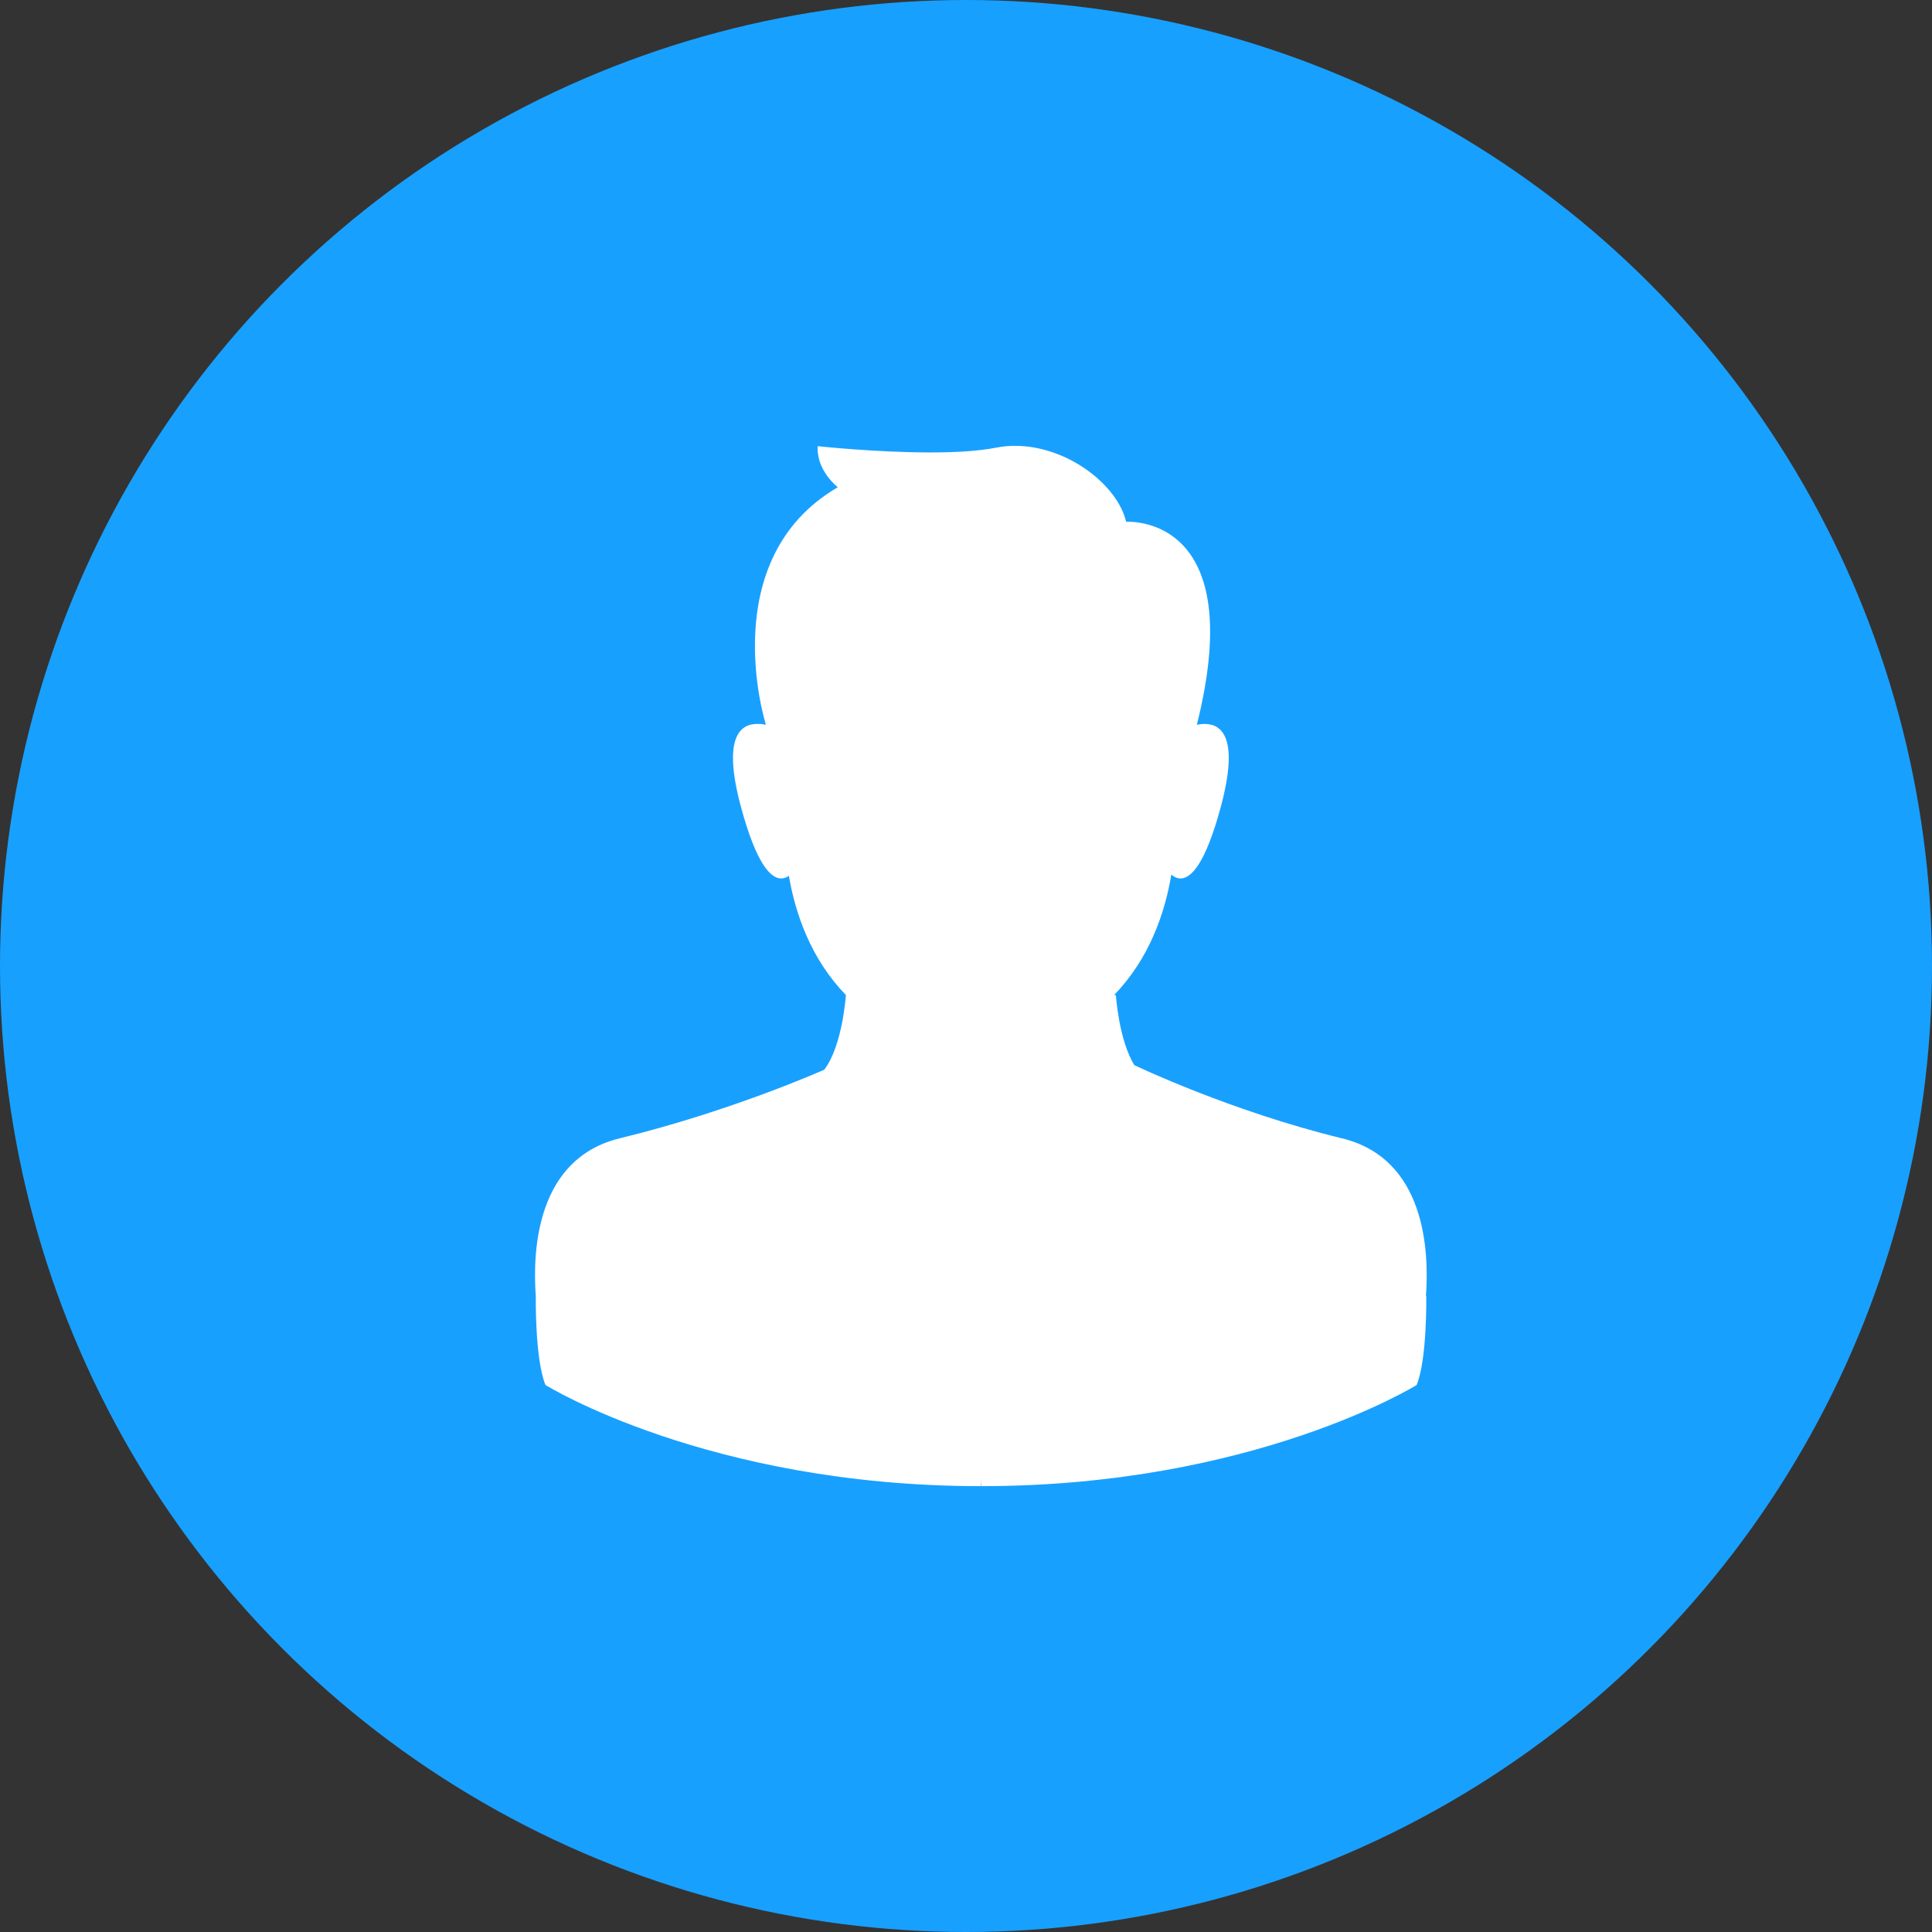
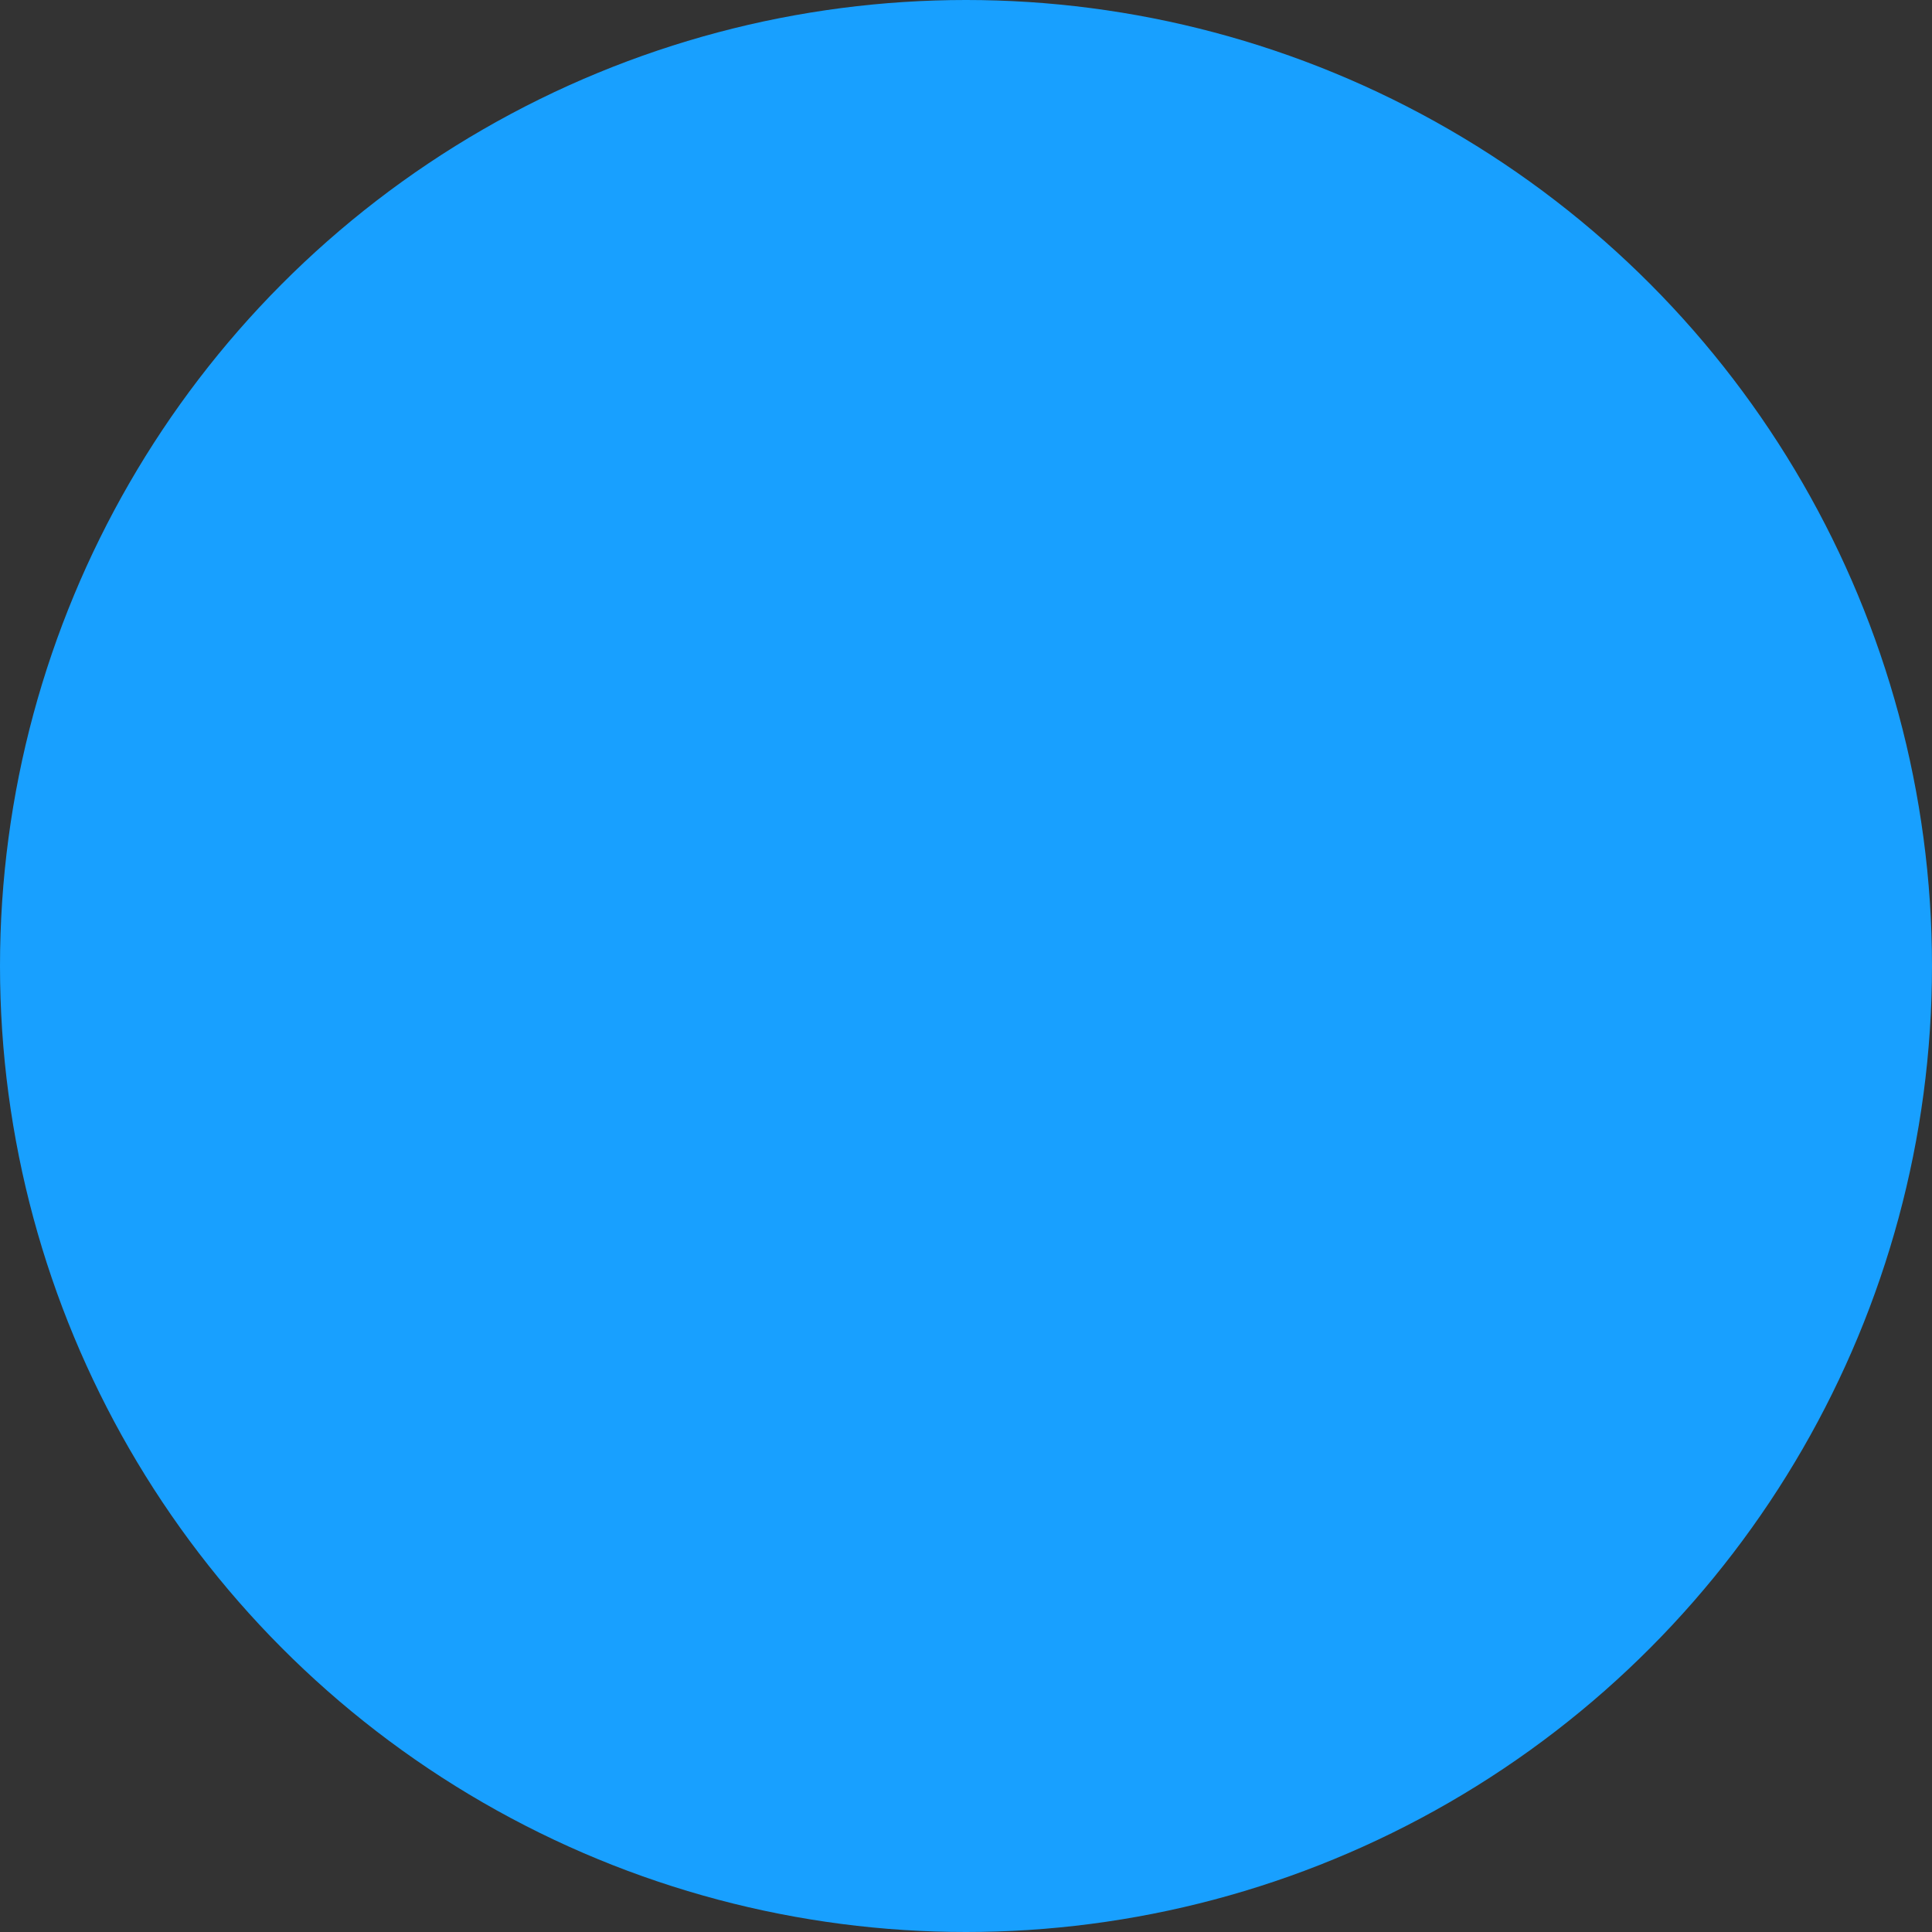
<svg xmlns="http://www.w3.org/2000/svg" width="65px" height="65px" viewBox="0 0 65 65" version="1.1">
  <rect x="0" y="0" width="65" height="65" fill="#333333" stroke="none" />
  <title>Group 23</title>
  <desc>Created with Sketch.</desc>
  <g id="Desktop" stroke="none" stroke-width="1" fill="none" fill-rule="evenodd">
    <g id="Home-Copy-6" transform="translate(-856, -1965)">
      <g id="Group-16-Copy-2" transform="translate(856, 1965)">
        <g id="Group-23">
          <g id="Group-11" fill="#18A0FF">
            <circle id="Oval" cx="32.5" cy="32.5" r="32.5" />
          </g>
-           <path d="M47.974,43.608 L47.986,43.605 C47.986,43.605 48.018,45.733 47.661,46.597 C47.661,46.597 42.185,50 33.013,50 L33.018,49.802 L33,50 C23.828,50 18.352,46.597 18.352,46.597 C17.994,45.733 18.026,43.605 18.026,43.605 C17.913,42.073 18.049,38.979 20.852,38.297 C24.613,37.383 27.733,35.988 27.733,35.988 C28.349,35.176 28.459,33.476 28.459,33.476 C27.283,32.265 26.76,30.748 26.541,29.466 C26.463,29.521 26.374,29.557 26.274,29.555 C25.921,29.547 25.447,29.053 24.937,27.178 C24.294,24.817 24.897,24.351 25.481,24.356 C25.615,24.357 25.637,24.354 25.754,24.388 L25.755,24.336 C25.755,24.336 24.026,18.819 28.186,16.393 C28.186,16.393 27.455,15.827 27.512,15.011 C27.512,15.011 29.418,15.218 31.245,15.222 C32.076,15.224 32.89,15.183 33.501,15.063 C33.745,15.014 33.992,14.995 34.238,15.001 C35.954,15.043 37.598,16.322 37.888,17.556 C37.888,17.556 37.913,17.554 37.959,17.554 C38.501,17.553 41.908,17.802 40.273,24.358 C40.273,24.358 40.272,24.367 40.269,24.383 C40.348,24.367 40.432,24.357 40.515,24.356 C41.1,24.348 41.708,24.81 41.064,27.178 C40.549,29.069 40.072,29.556 39.717,29.555 C39.599,29.554 39.495,29.5 39.408,29.425 C39.192,30.718 38.67,32.255 37.479,33.48 L37.542,33.476 C37.542,33.476 37.639,34.982 38.164,35.836 C38.187,35.847 41.401,37.386 45.149,38.298 C47.953,38.979 48.087,42.077 47.974,43.608 Z" id="Shape" fill="#FFFFFF" fill-rule="nonzero" />
        </g>
      </g>
    </g>
  </g>
</svg>